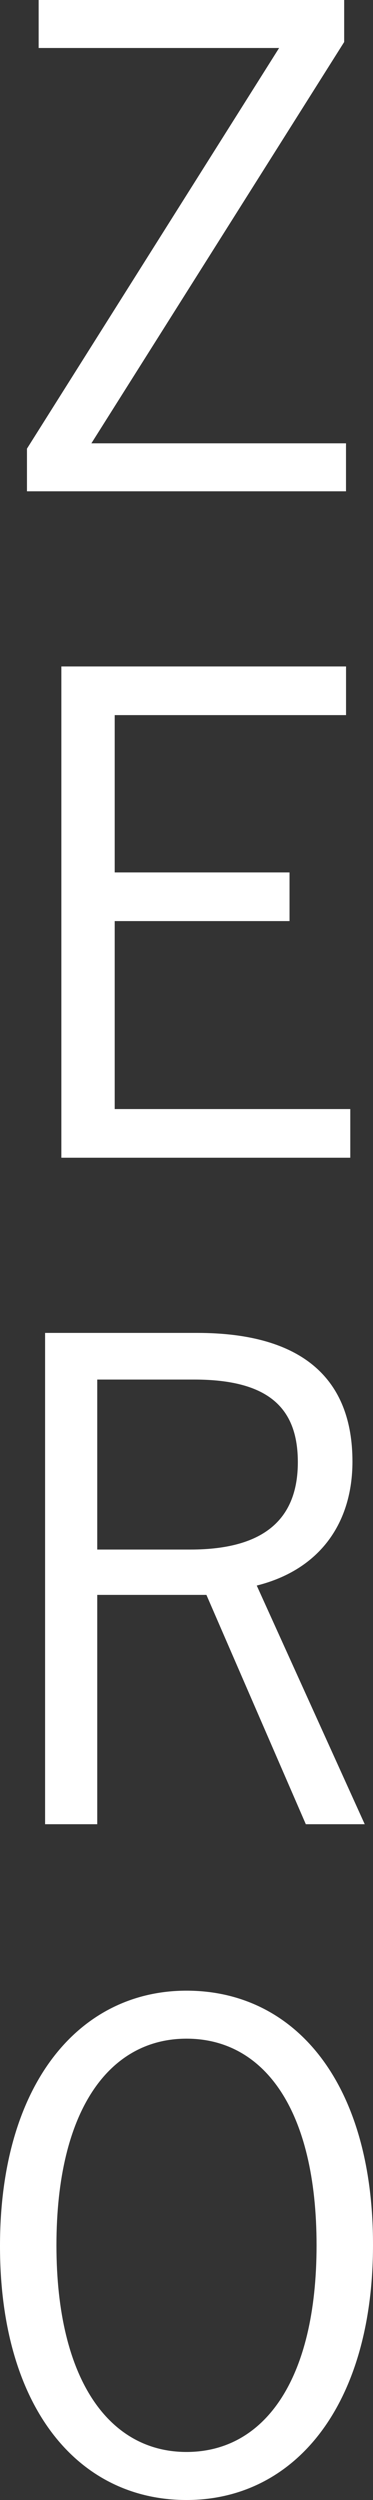
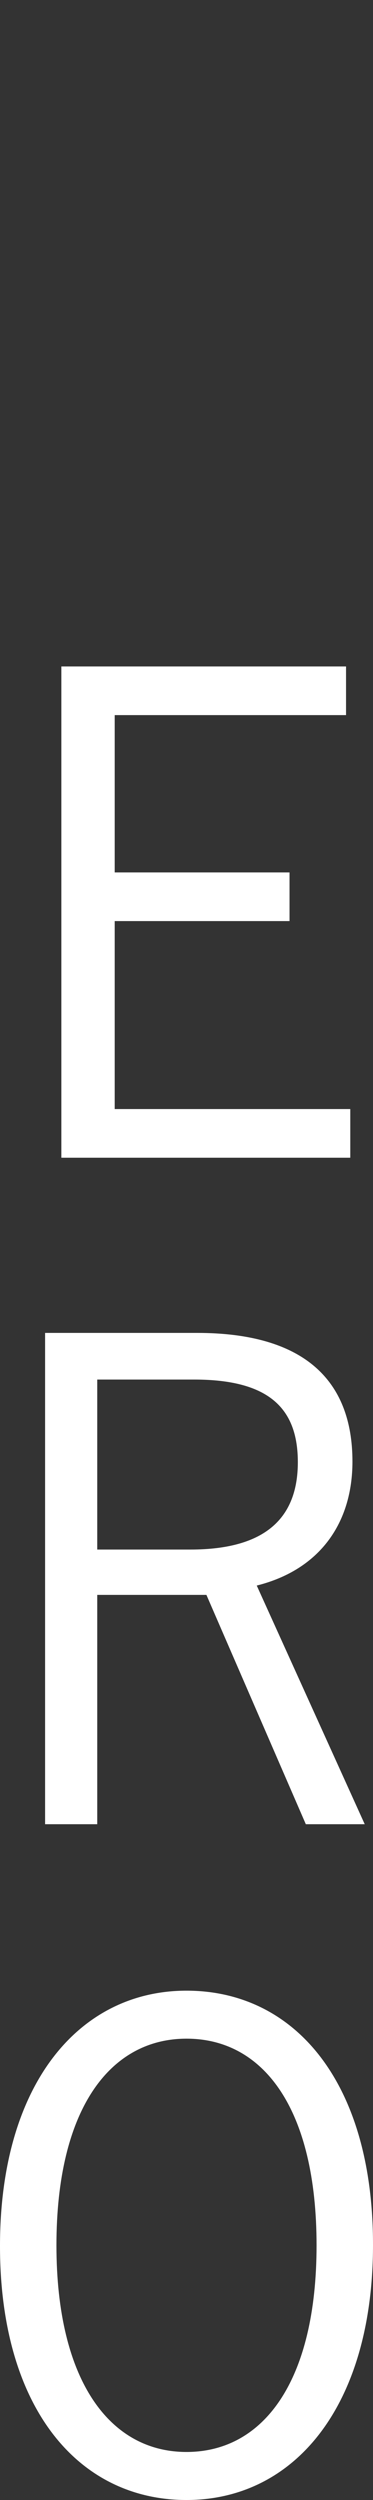
<svg xmlns="http://www.w3.org/2000/svg" version="1.1" id="レイヤー_1" x="0px" y="0px" viewBox="0 0 10 67" enable-background="new 0 0 10 67" xml:space="preserve">
  <rect x="0" y="0" width="10" height="67" fill="#333333" stroke="none" />
-   <path fill="#FFFFFF" d="M9.227,1.126L2.45,11.881h6.826v1.286H0.723v-1.143l6.76-10.738H1.036V0h8.191V1.126z" />
  <path fill="#FFFFFF" d="M9.276,19.165H3.075v4.216h4.687v1.304H3.075v5.038h6.316v1.304H1.645V17.861h7.632V19.165z" />
  <path fill="#FFFFFF" d="M5.288,35.722c2.862,0,4.161,1.268,4.161,3.448c0,1.626-0.855,2.894-2.566,3.323l2.895,6.396H8.199  l-2.665-6.146H2.607v6.146H1.209V35.722H5.288z M2.607,41.528h2.5c2.023,0,2.878-0.858,2.878-2.341c0-1.429-0.756-2.215-2.779-2.215  H2.607V41.528z" />
  <path fill="#FFFFFF" d="M10,60.157C10,64.481,7.895,67,5,67c-2.911,0-5-2.483-5-6.807c0-4.341,2.122-6.843,5-6.843  C7.911,53.35,10,55.816,10,60.157z M1.513,60.175c0,3.627,1.431,5.538,3.487,5.538c2.073,0,3.487-1.912,3.487-5.538  c0-3.645-1.414-5.539-3.487-5.539C2.944,54.637,1.513,56.53,1.513,60.175z" />
</svg>